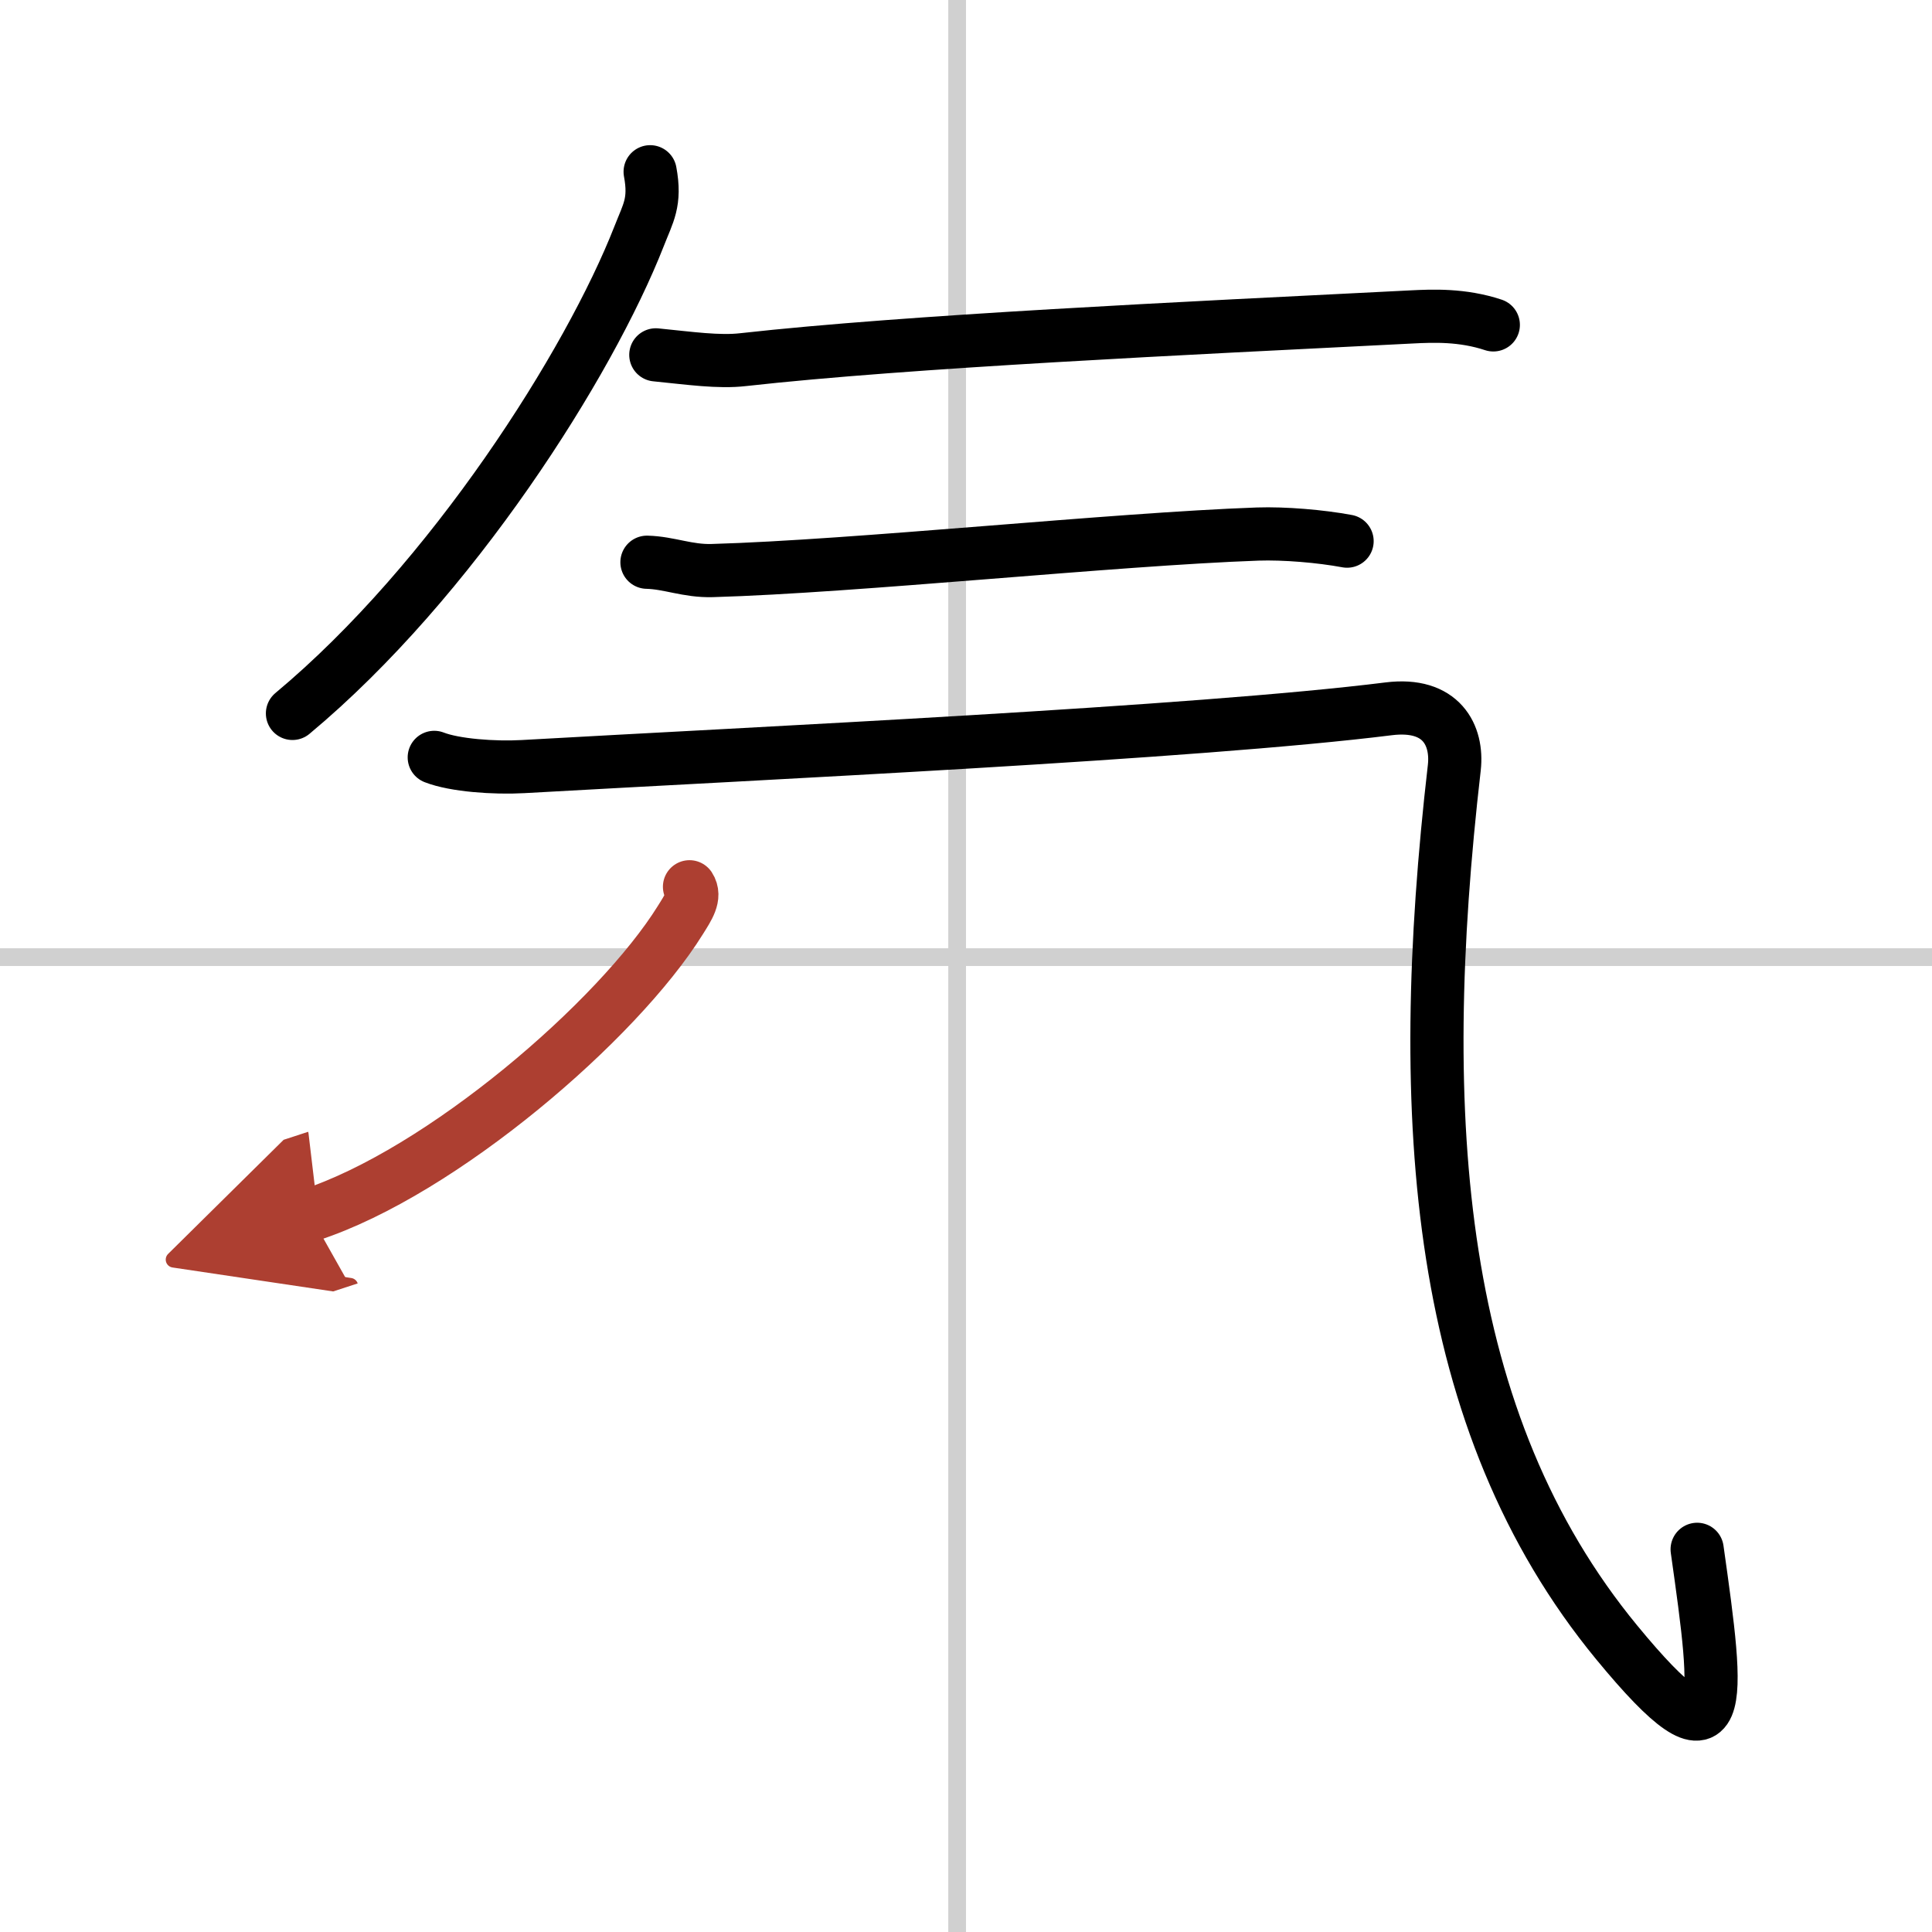
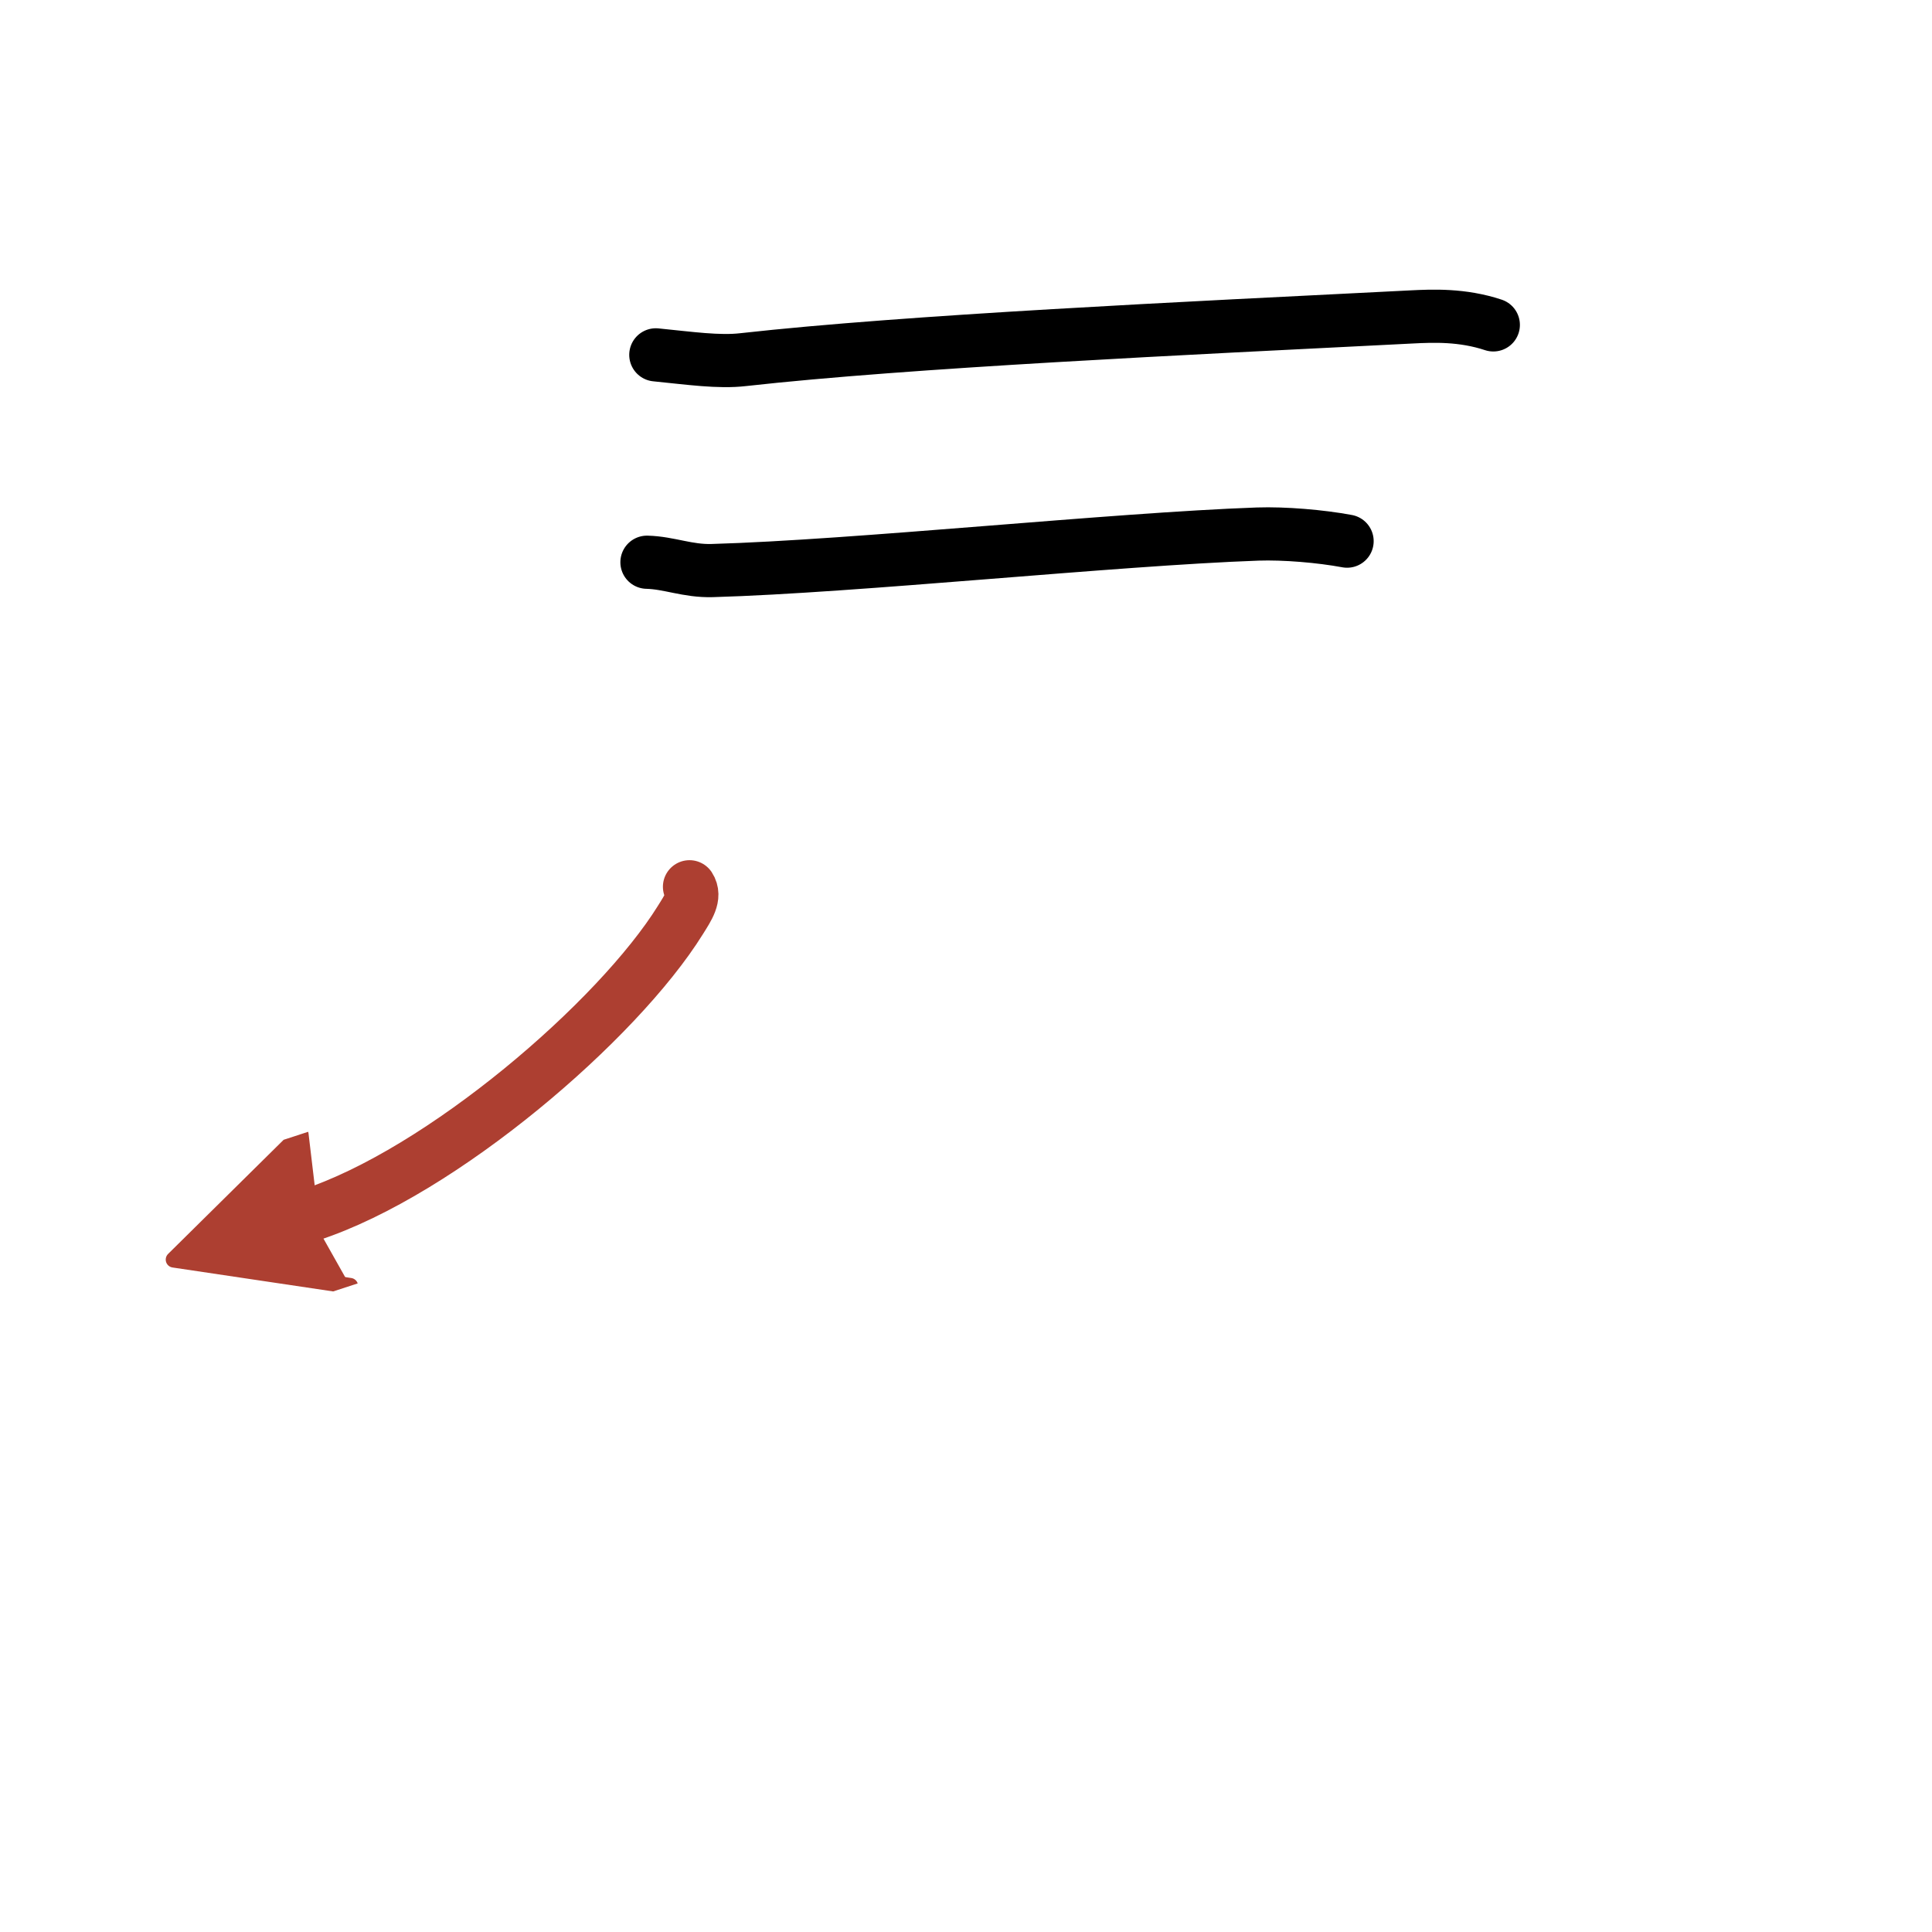
<svg xmlns="http://www.w3.org/2000/svg" width="400" height="400" viewBox="0 0 109 109">
  <defs>
    <marker id="a" markerWidth="4" orient="auto" refX="1" refY="5" viewBox="0 0 10 10">
      <polyline points="0 0 10 5 0 10 1 5" fill="#ad3f31" stroke="#ad3f31" />
    </marker>
  </defs>
  <g fill="none" stroke="#000" stroke-linecap="round" stroke-linejoin="round" stroke-width="3">
-     <rect width="100%" height="100%" fill="#fff" stroke="#fff" />
-     <line x1="54" x2="54" y2="109" stroke="#d0d0d0" stroke-width="1" />
-     <line x2="109" y1="54" y2="54" stroke="#d0d0d0" stroke-width="1" />
-     <path d="M36.68,9.69c0.32,1.72-0.11,2.32-0.62,3.63C33.25,20.5,25.5,32.75,16.5,40.25" />
    <path d="m37 20.02c1.92 0.19 3.55 0.43 4.93 0.27 9.32-1.04 24.83-1.76 37.72-2.41 1.19-0.06 2.85-0.13 4.6 0.45" />
    <path d="m36.5 31.72c1.25 0.03 2.29 0.51 3.68 0.47 8.09-0.23 22.62-1.77 30.78-2.06 1.5-0.05 3.54 0.12 5.04 0.4" />
-     <path d="m24.5 42.73c1.15 0.45 3.39 0.61 5 0.52 13.25-0.75 37.99-1.9 48.85-3.26 2.98-0.37 3.9 1.5 3.7 3.31-2.3 19.95-1.05 36.95 9.16 49.36 6.32 7.68 5.79 3.59 4.54-5.25" />
    <path d="m38.9 50.03c0.36 0.55-0.08 1.18-0.51 1.87-3.53 5.68-13.48 14.23-20.89 16.65" marker-end="url(#a)" stroke="#ad3f31" />
  </g>
</svg>